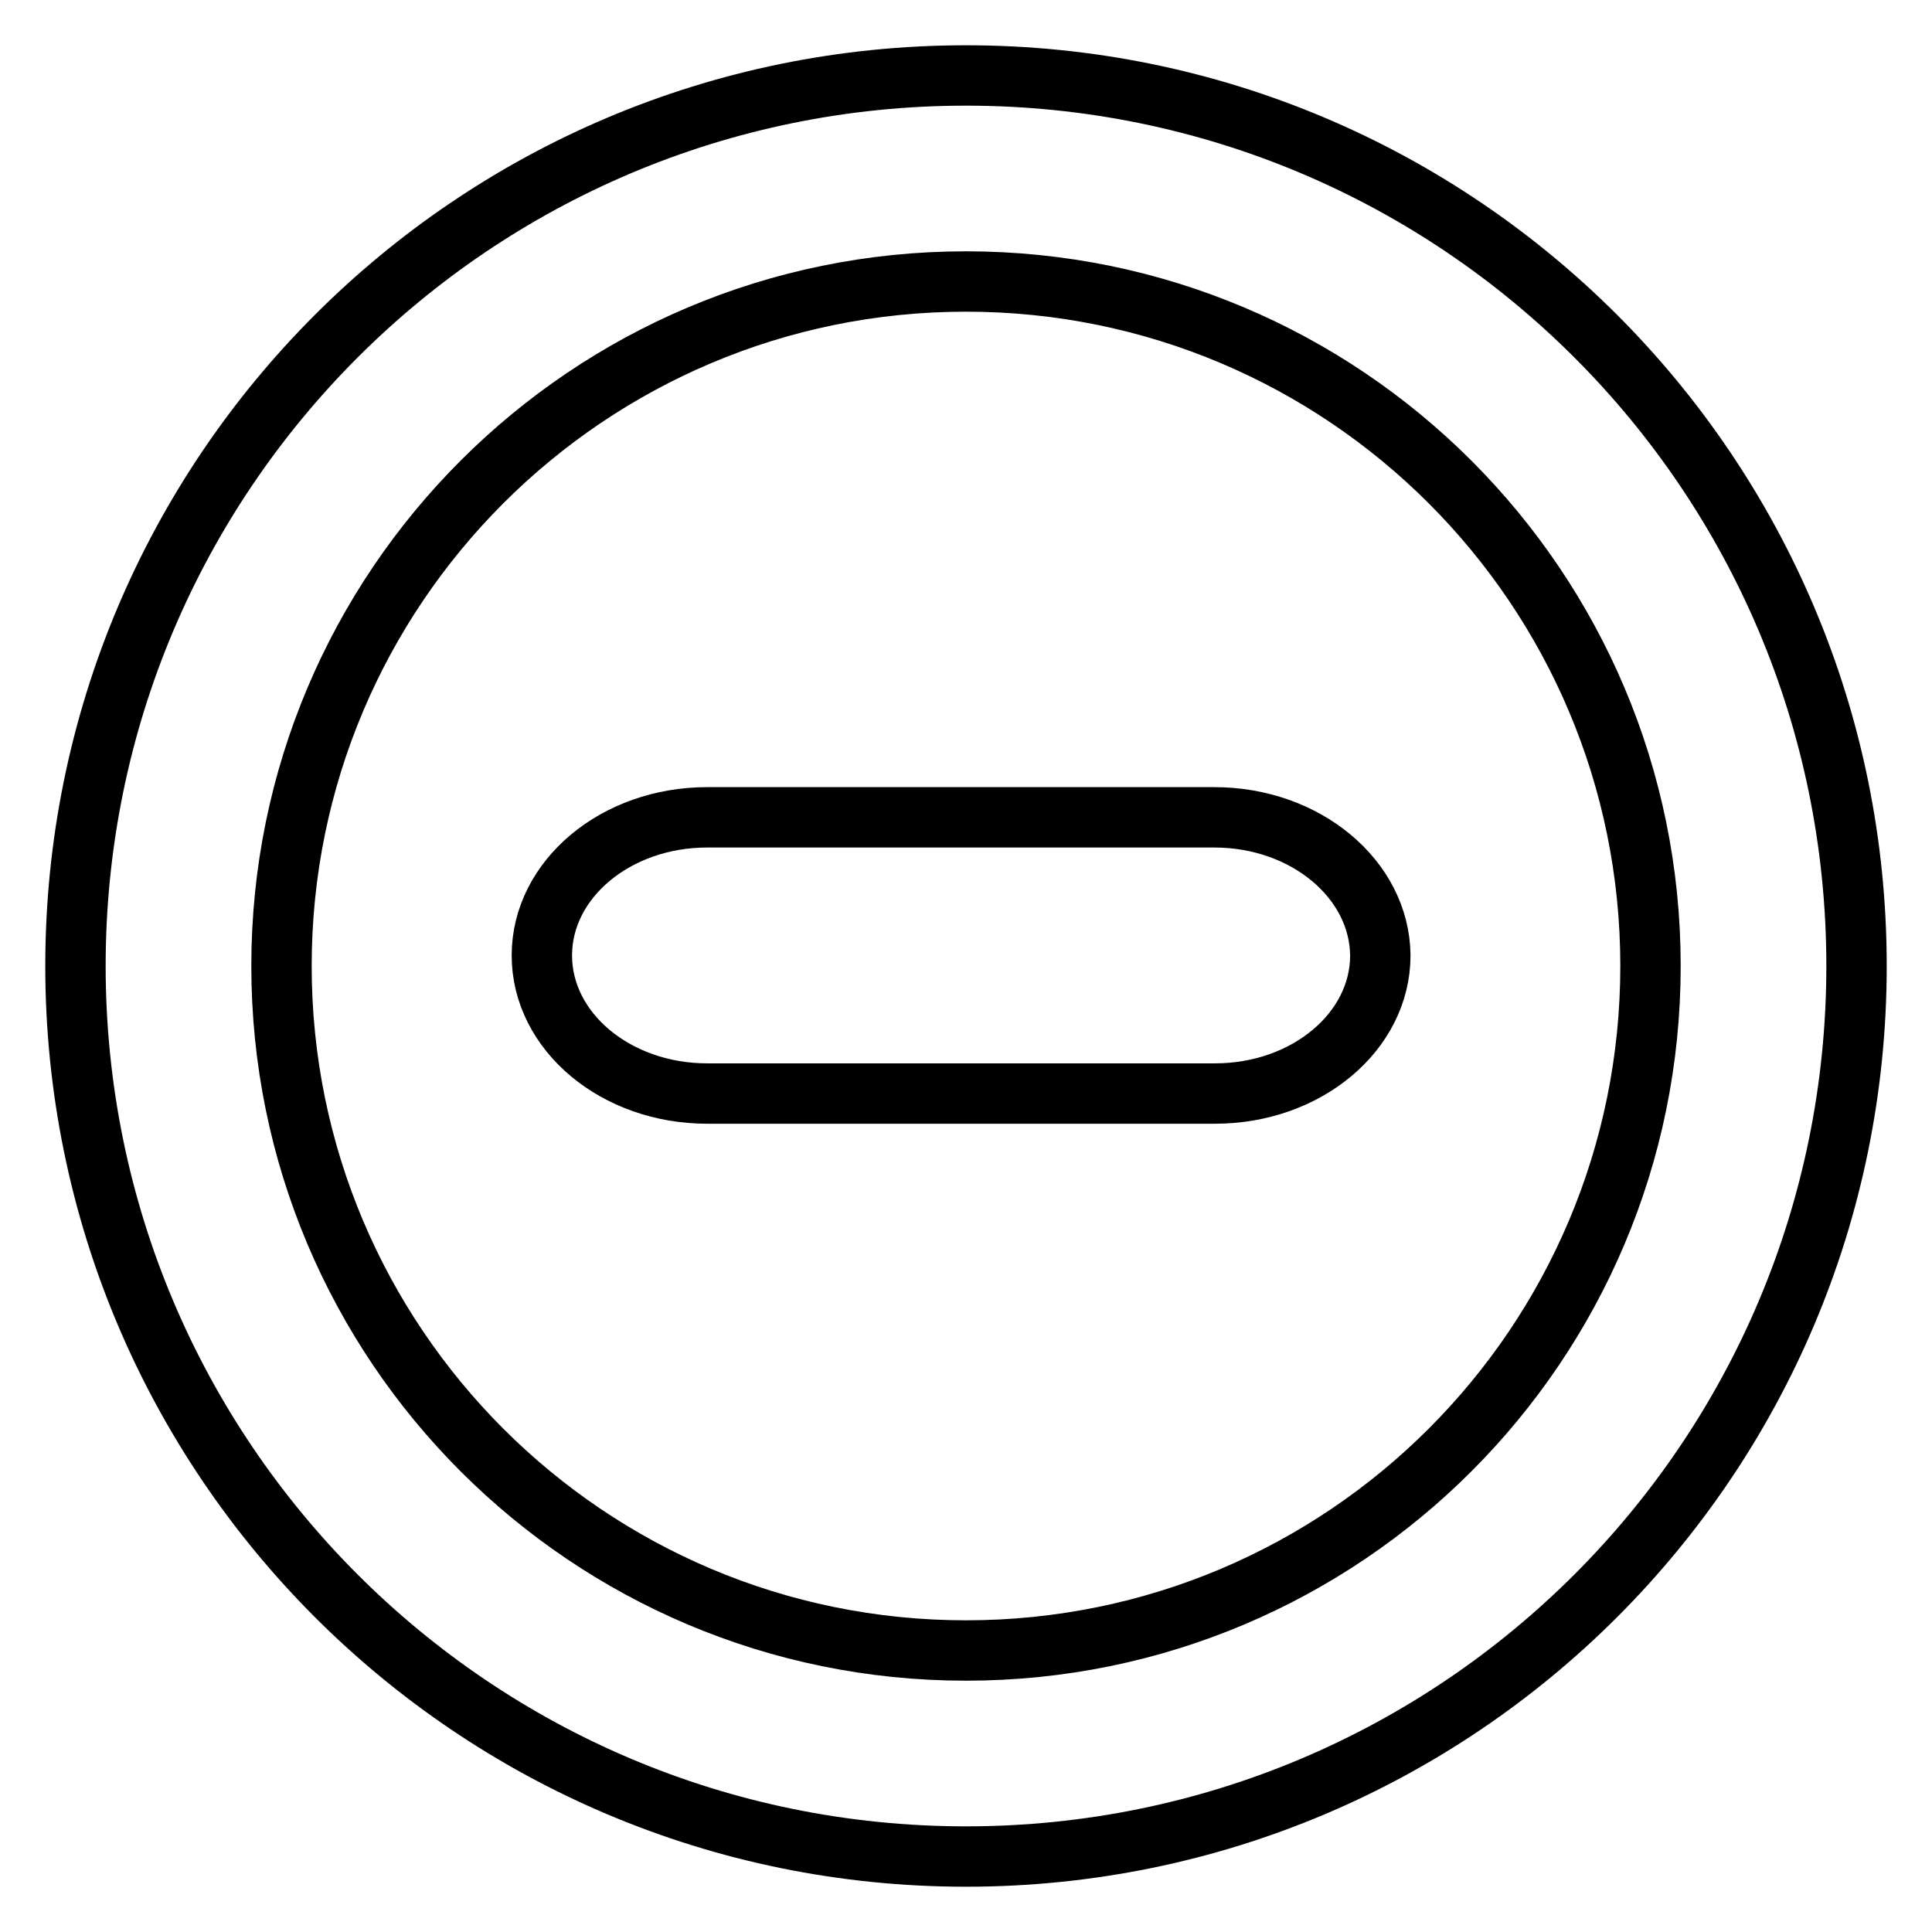
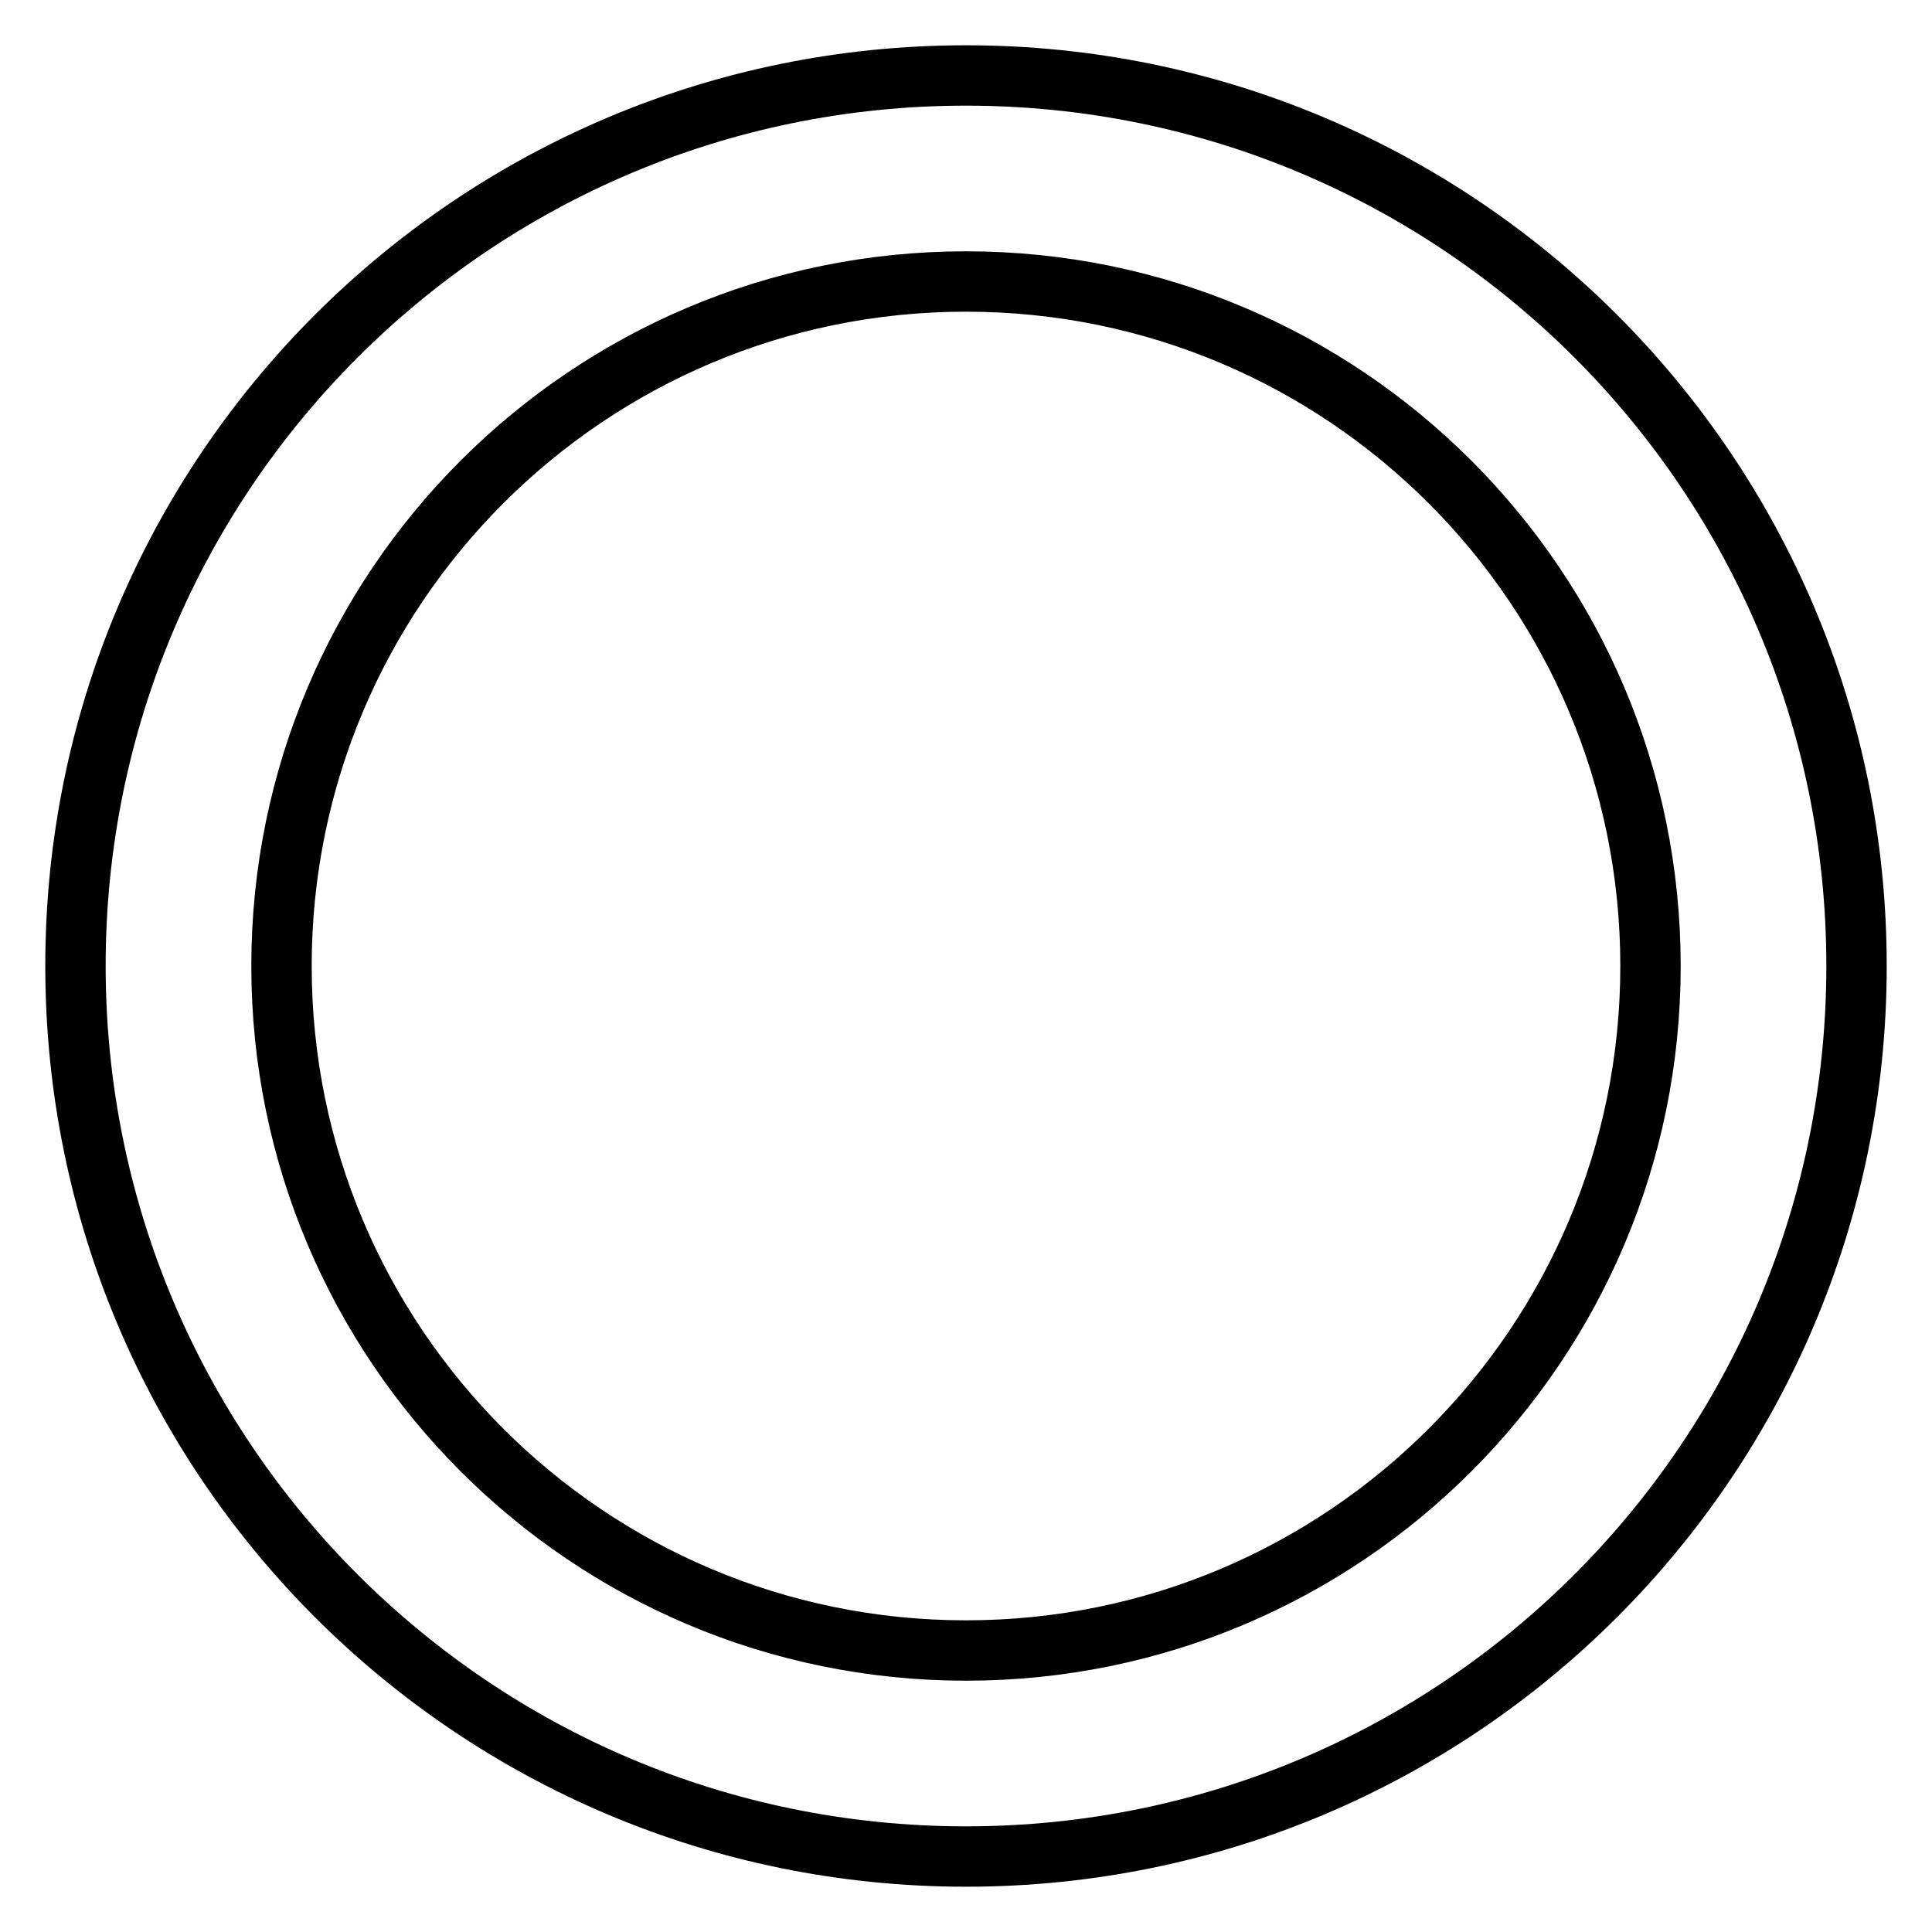
<svg xmlns="http://www.w3.org/2000/svg" version="1.1" x="0px" y="0px" viewBox="0 0 256 256" enable-background="new 0 0 256 256" xml:space="preserve">
  <g>
    <g>
      <path stroke-width="8" fill-opacity="0" stroke="#000000" d="M128,10C62.8,10,10,62.8,10,128c0,65.2,52.8,118,118,118c65.2,0,118-52.8,118-118C246,62.8,193.2,10,128,10z M128,218.7c-50.1,0-90.7-40.6-90.7-90.7c0-50.1,40.6-90.7,90.7-90.7c50.1,0,90.7,40.6,90.7,90.7C218.7,178.1,178.1,218.7,128,218.7z" />
-       <path stroke-width="8" fill-opacity="0" stroke="#000000" d="M160.9,108.3H93.7c-12.1,0-21.9,8.2-21.9,18.3c0,10.1,9.8,18.3,21.9,18.3h67.3c12.1,0,21.9-8.2,21.9-18.3C182.8,116.5,173,108.3,160.9,108.3z" />
    </g>
  </g>
</svg>